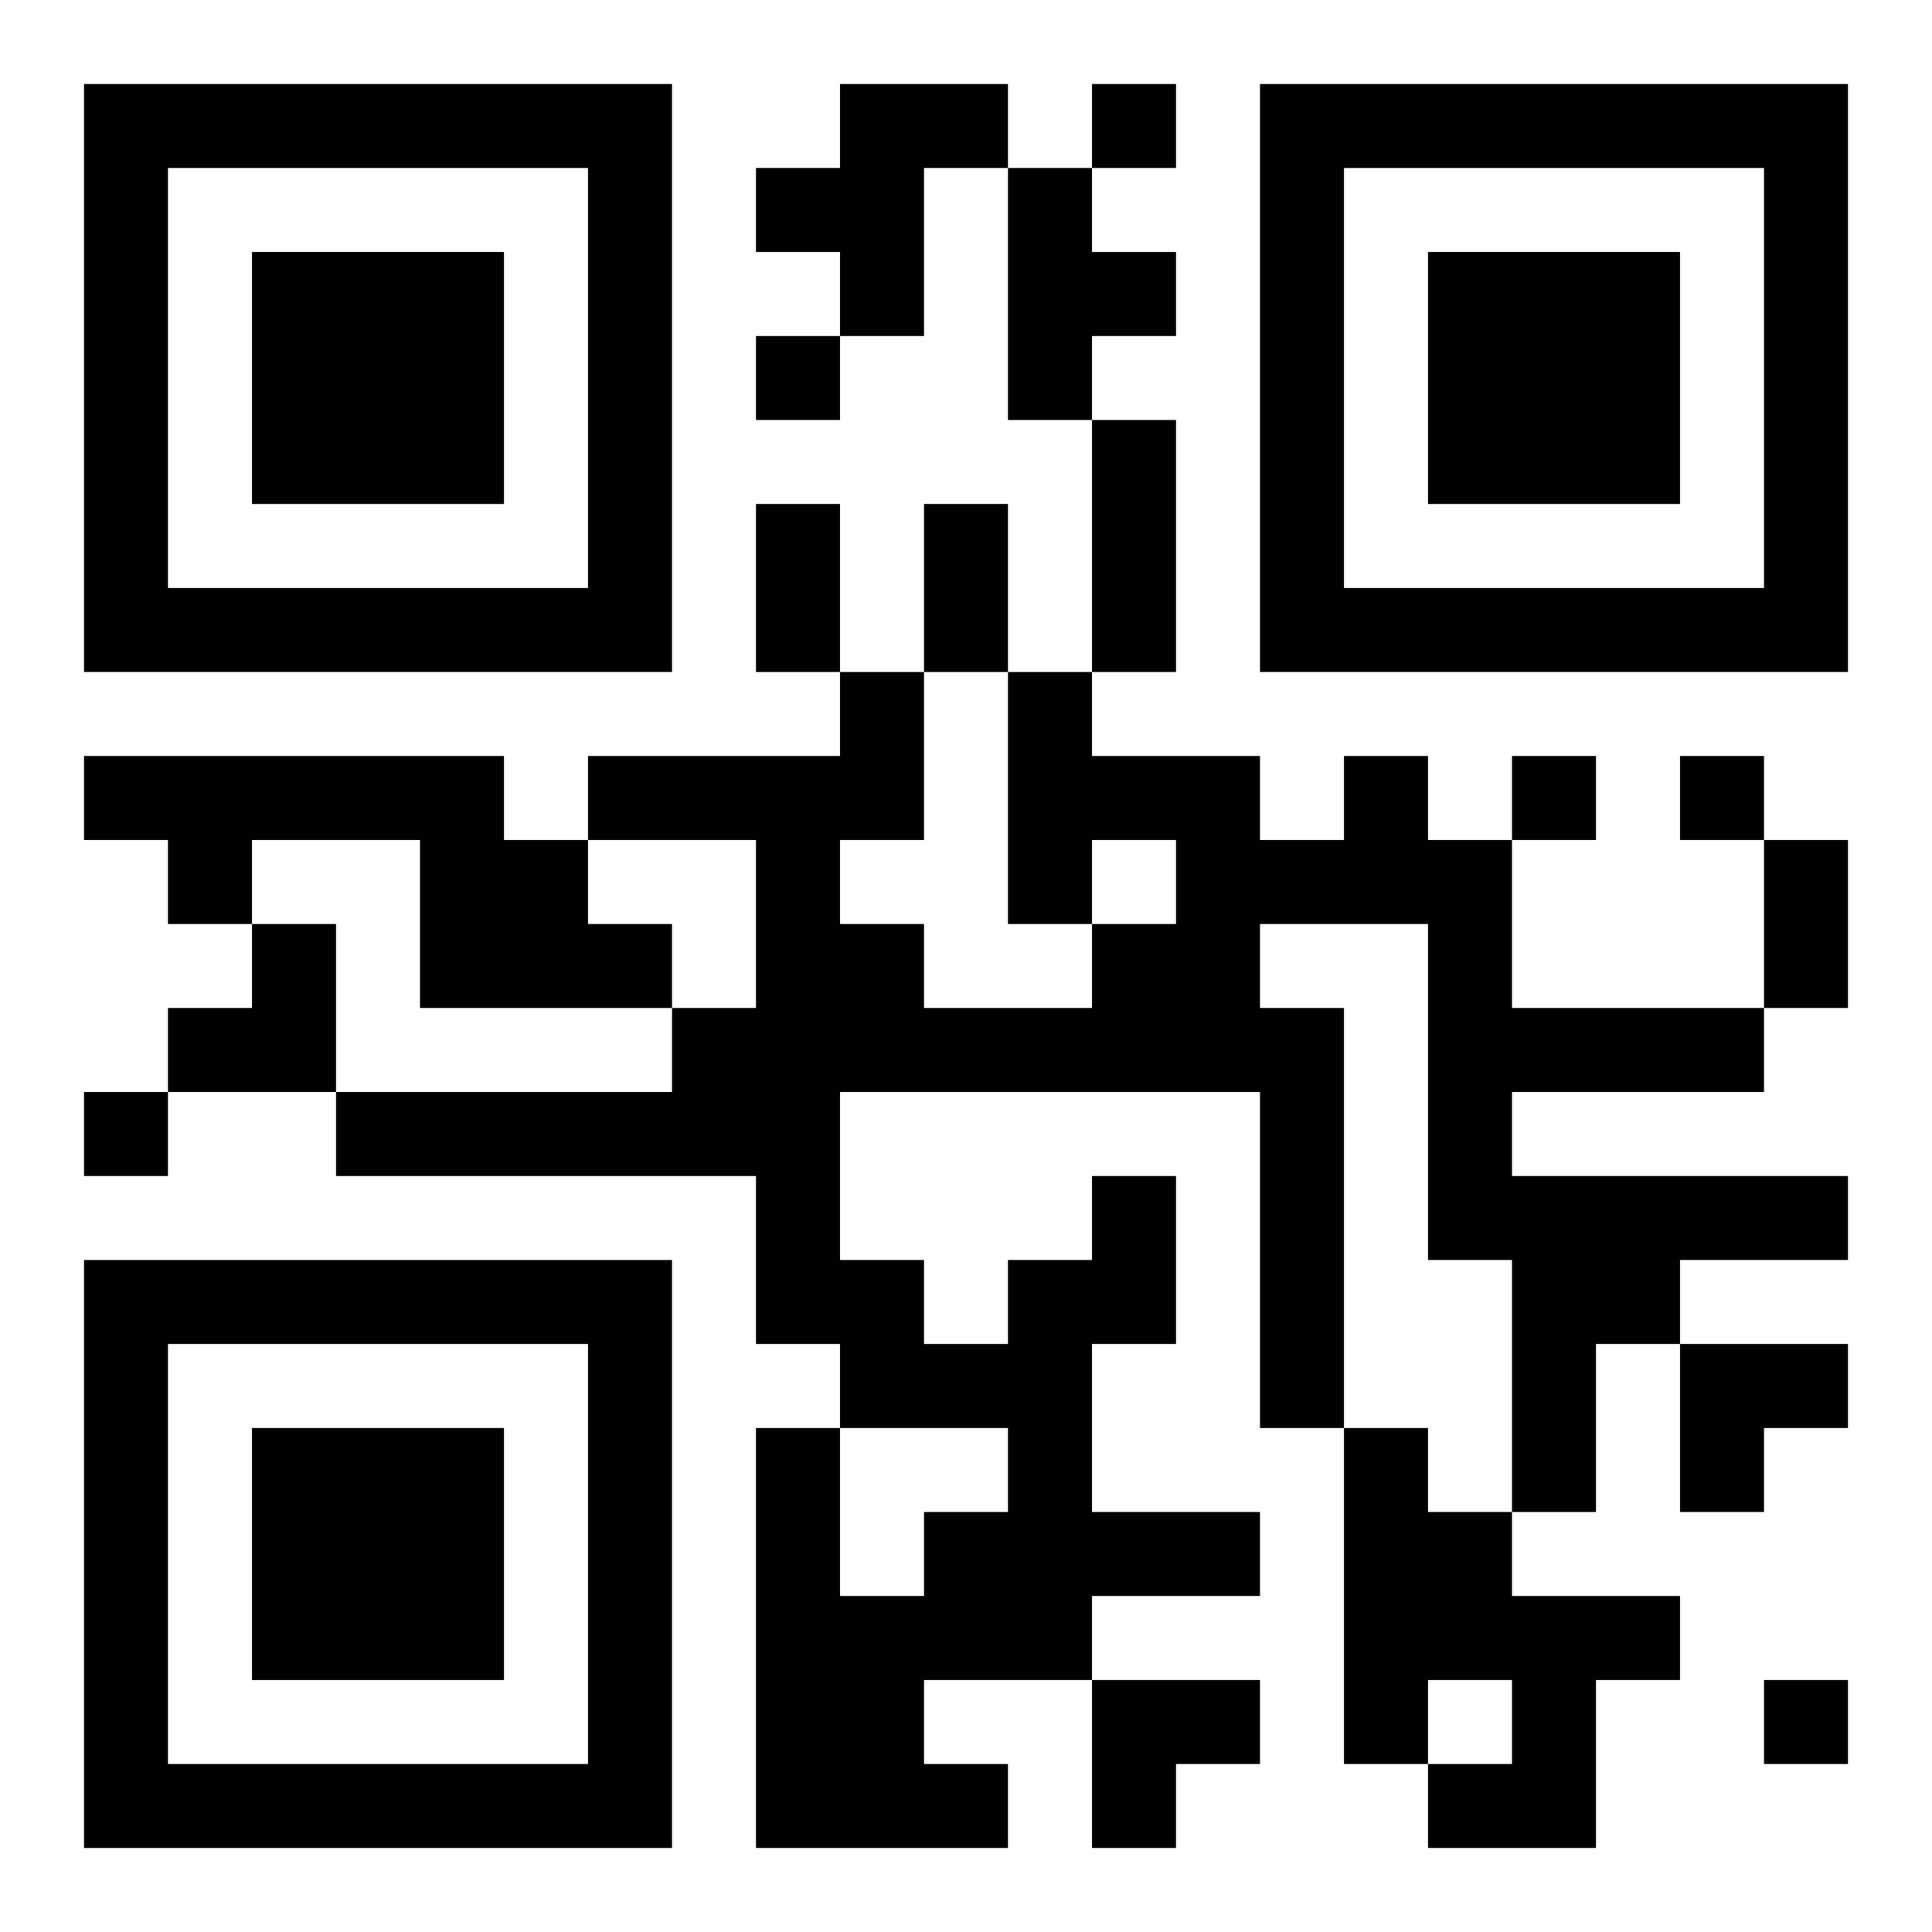
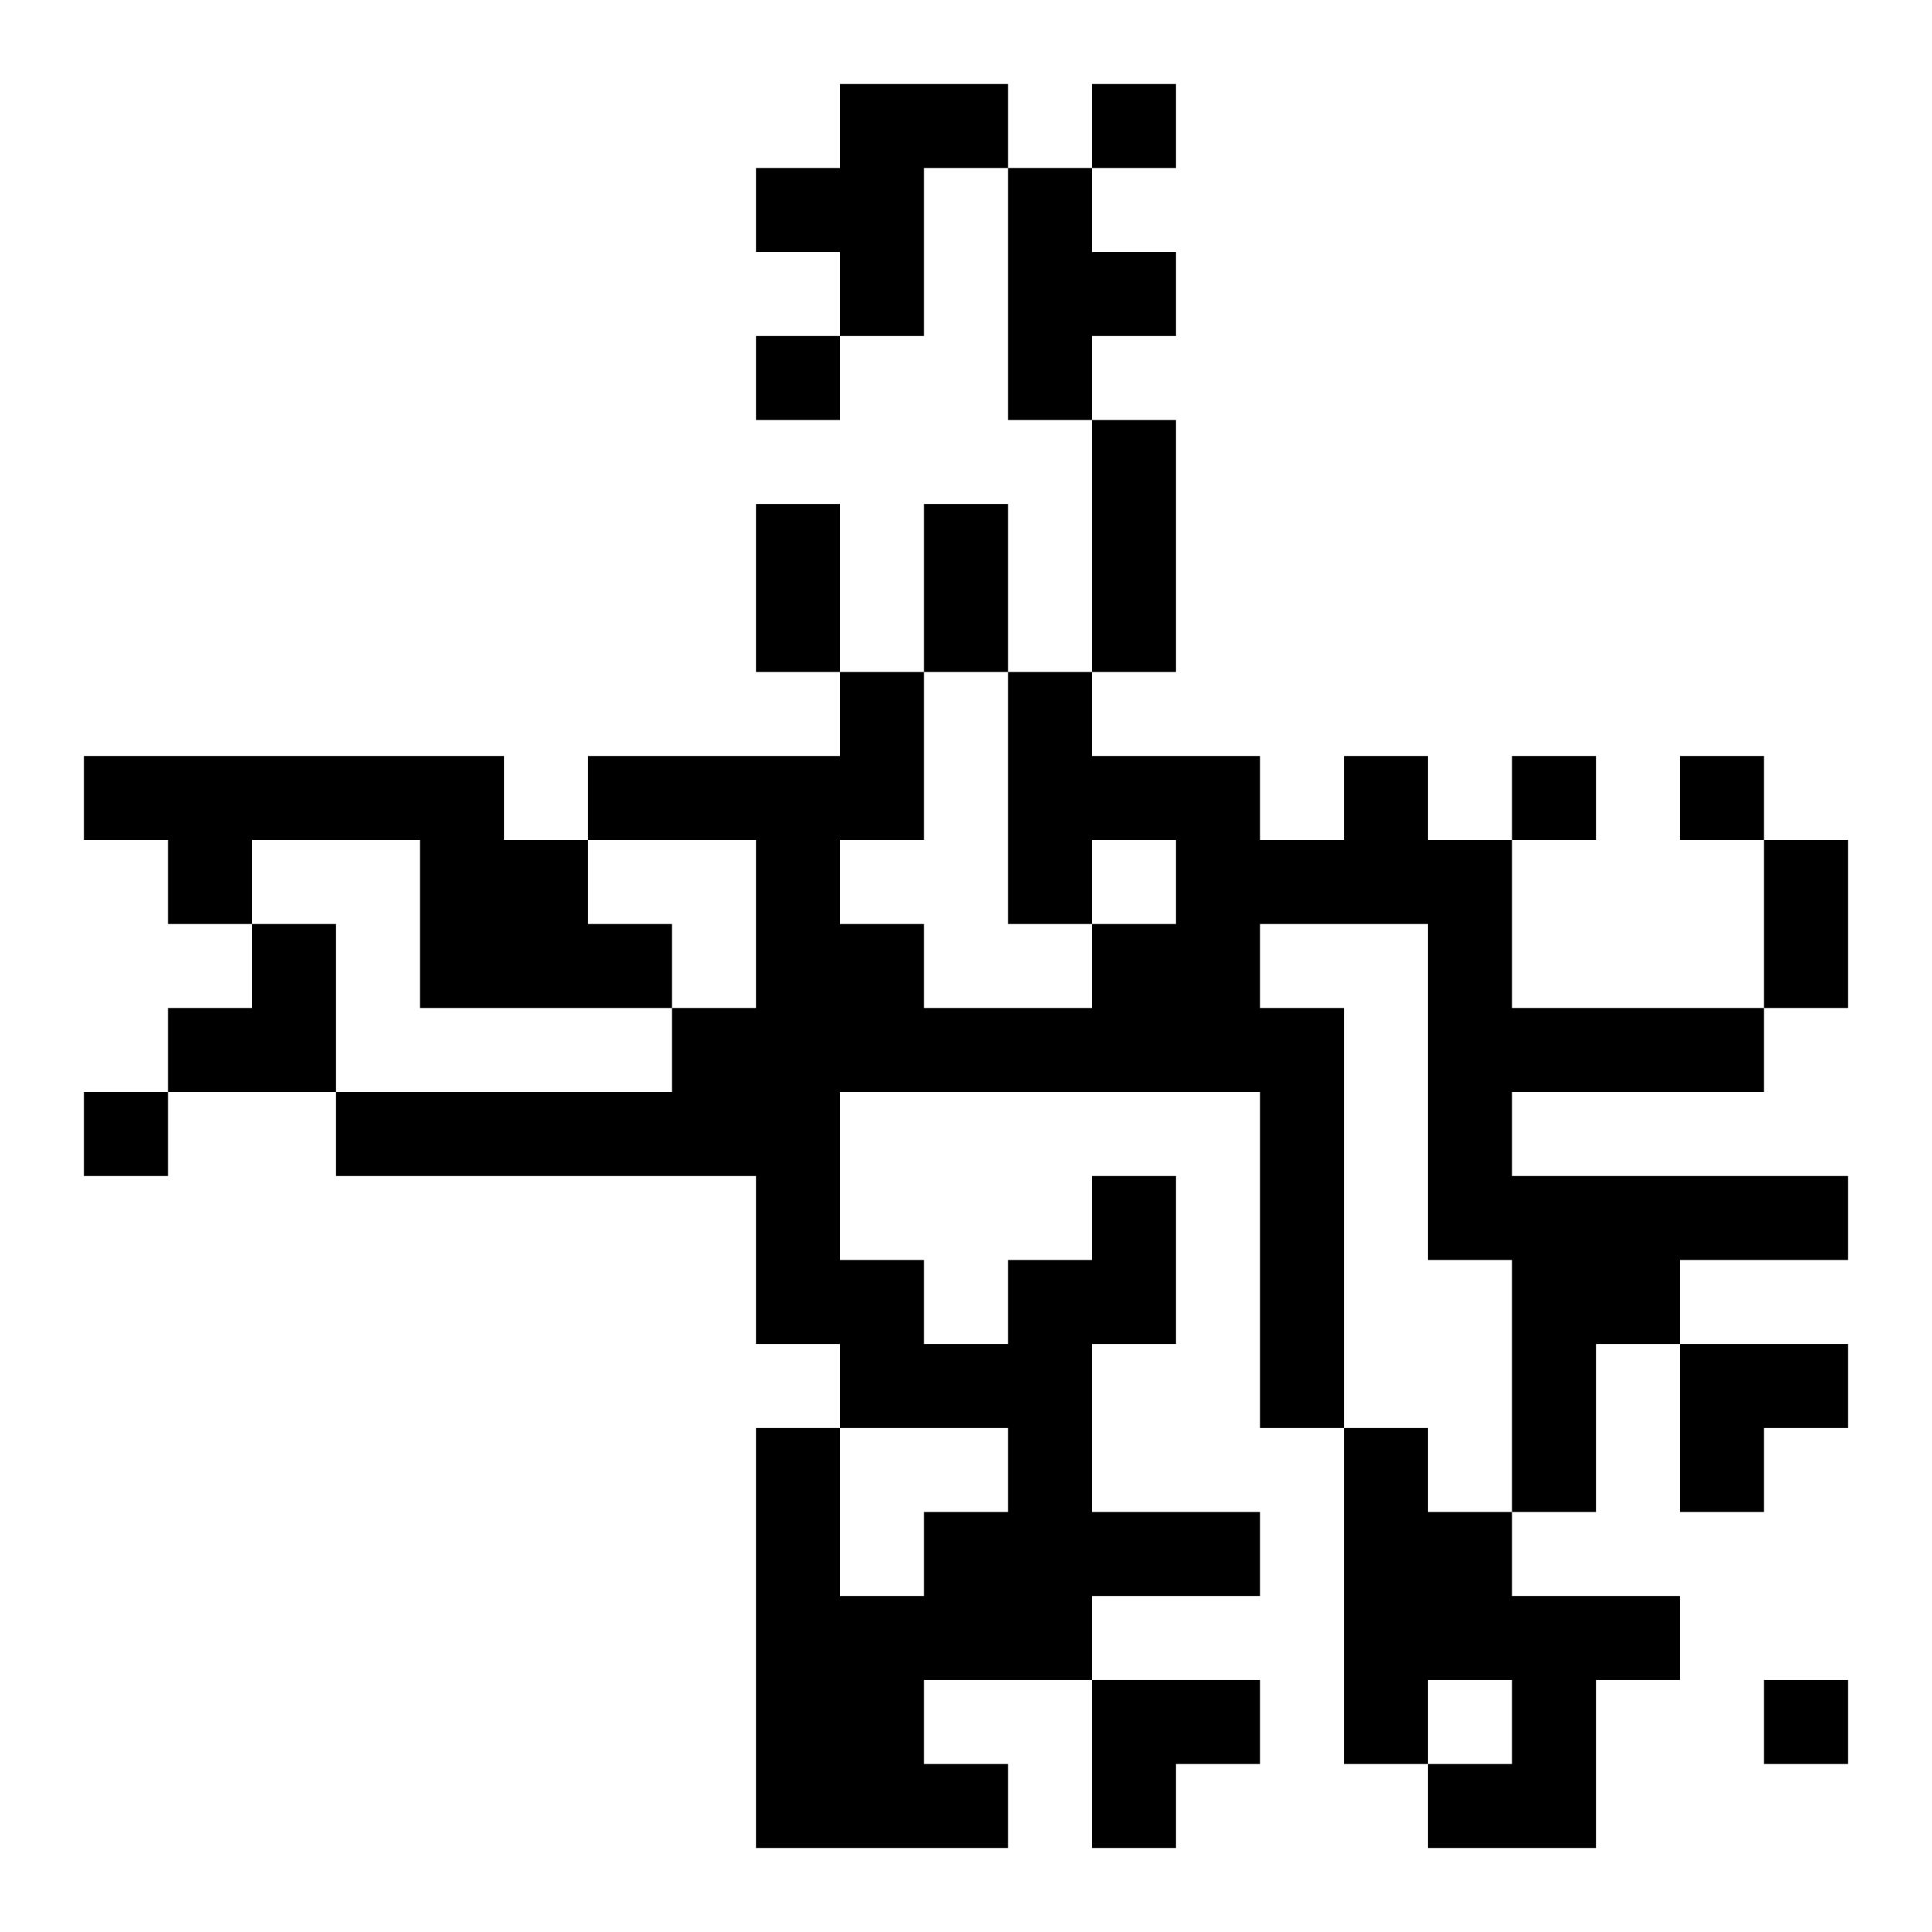
<svg xmlns="http://www.w3.org/2000/svg" xmlns:xlink="http://www.w3.org/1999/xlink" width="250" height="250" baseProfile="full" version="1.1" viewBox="-1 -1 23 23">
  <symbol id="a">
-     <path d="m0 7v7h7v-7h-7zm1 1h5v5h-5v-5zm1 1v3h3v-3h-3z" />
-   </symbol>
+     </symbol>
  <use y="-7" xlink:href="#a" />
  <use y="7" xlink:href="#a" />
  <use x="14" y="-7" xlink:href="#a" />
  <path d="m9 0h2v1h-1v2h-1v-1h-1v-1h1v-1m2 1h1v1h1v1h-1v1h-1v-3m-11 7h5v1h1v1h1v1h-3v-2h-2v1h-1v-1h-1v-1m12 5h1v2h-1v2h2v1h-2v1h-2v1h1v1h-3v-5h1v2h1v-1h1v-1h-2v-1h-1v-2h-5v-1h4v-1h1v-2h-2v-1h3v-1h1v2h-1v1h1v1h2v-1h1v-1h-1v1h-1v-3h1v1h2v1h1v-1h1v1h1v2h3v1h-3v1h4v1h-2v1h-1v2h-1v-3h-1v-4h-2v1h1v5h-1v-4h-5v2h1v1h1v-1h1v-1m3 3h1v1h1v1h2v1h-1v2h-2v-1h1v-1h-1v1h-1v-4m-3-16v1h1v-1h-1m-4 3v1h1v-1h-1m9 5v1h1v-1h-1m2 0v1h1v-1h-1m-19 4v1h1v-1h-1m20 7v1h1v-1h-1m-8-15h1v3h-1v-3m-4 1h1v2h-1v-2m2 0h1v2h-1v-2m10 4h1v2h-1v-2m-19 1m1 0h1v2h-2v-1h1zm17 5h2v1h-1v1h-1zm-7 4h2v1h-1v1h-1z" />
</svg>